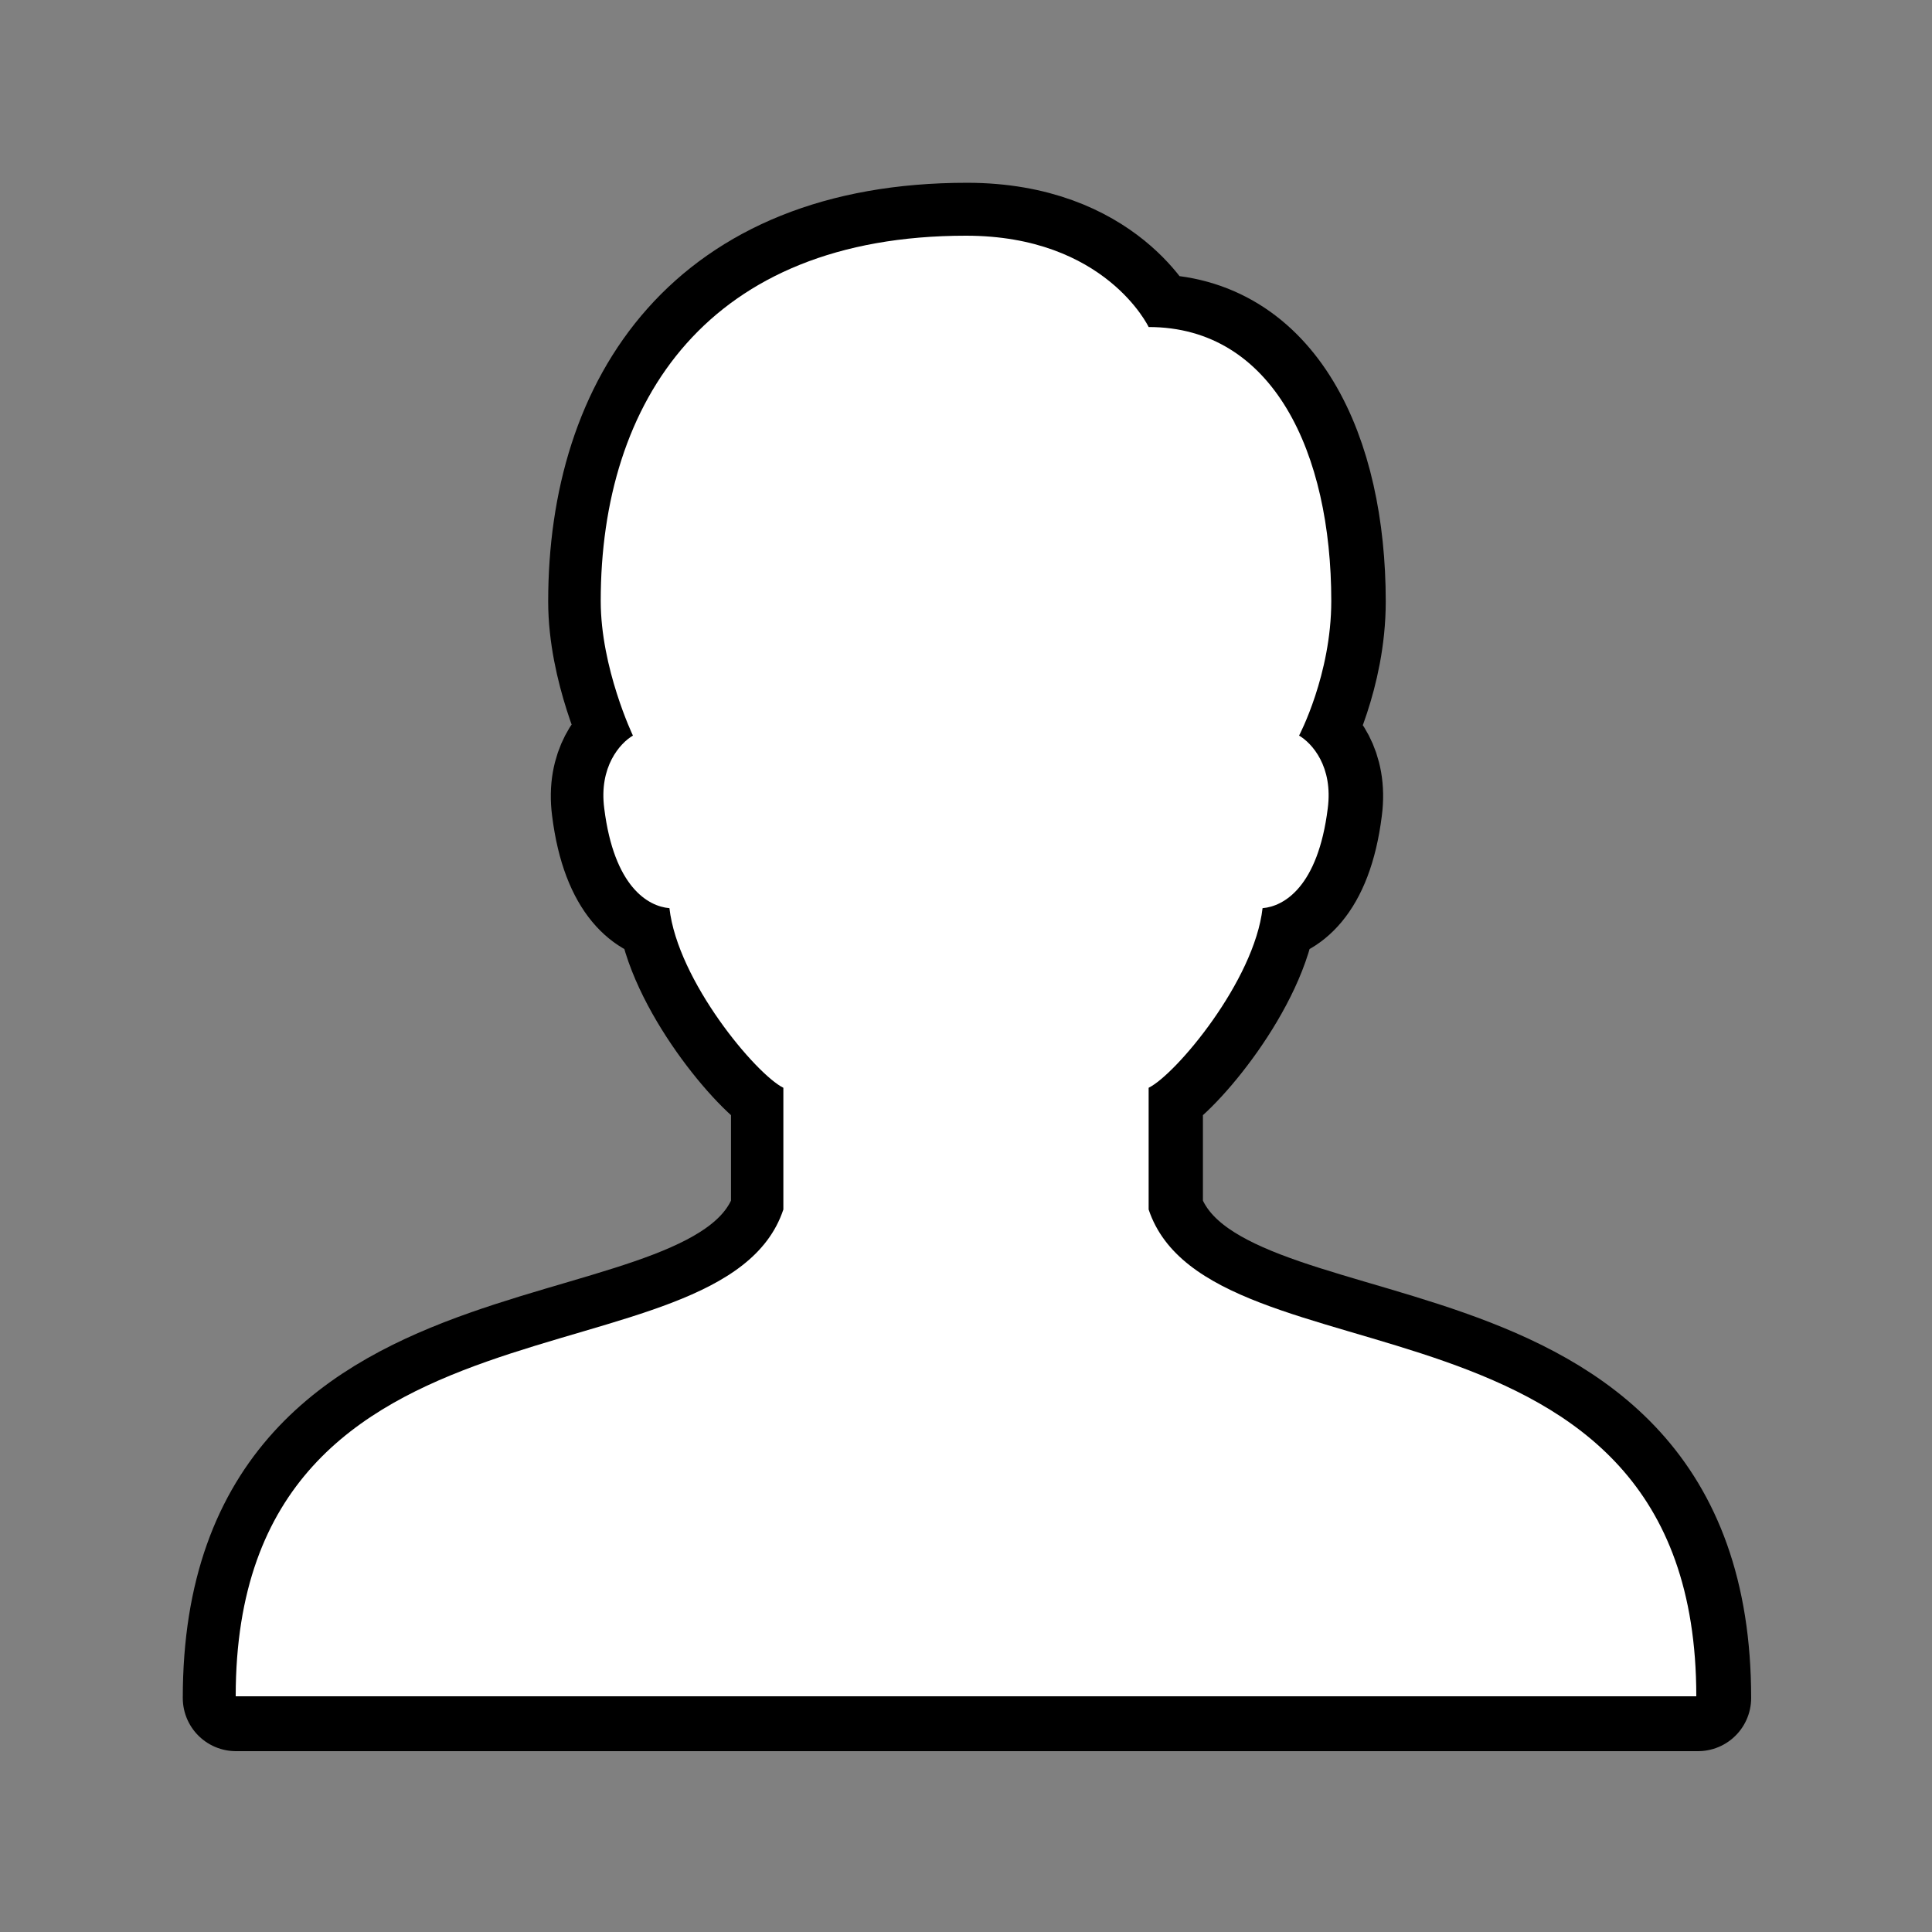
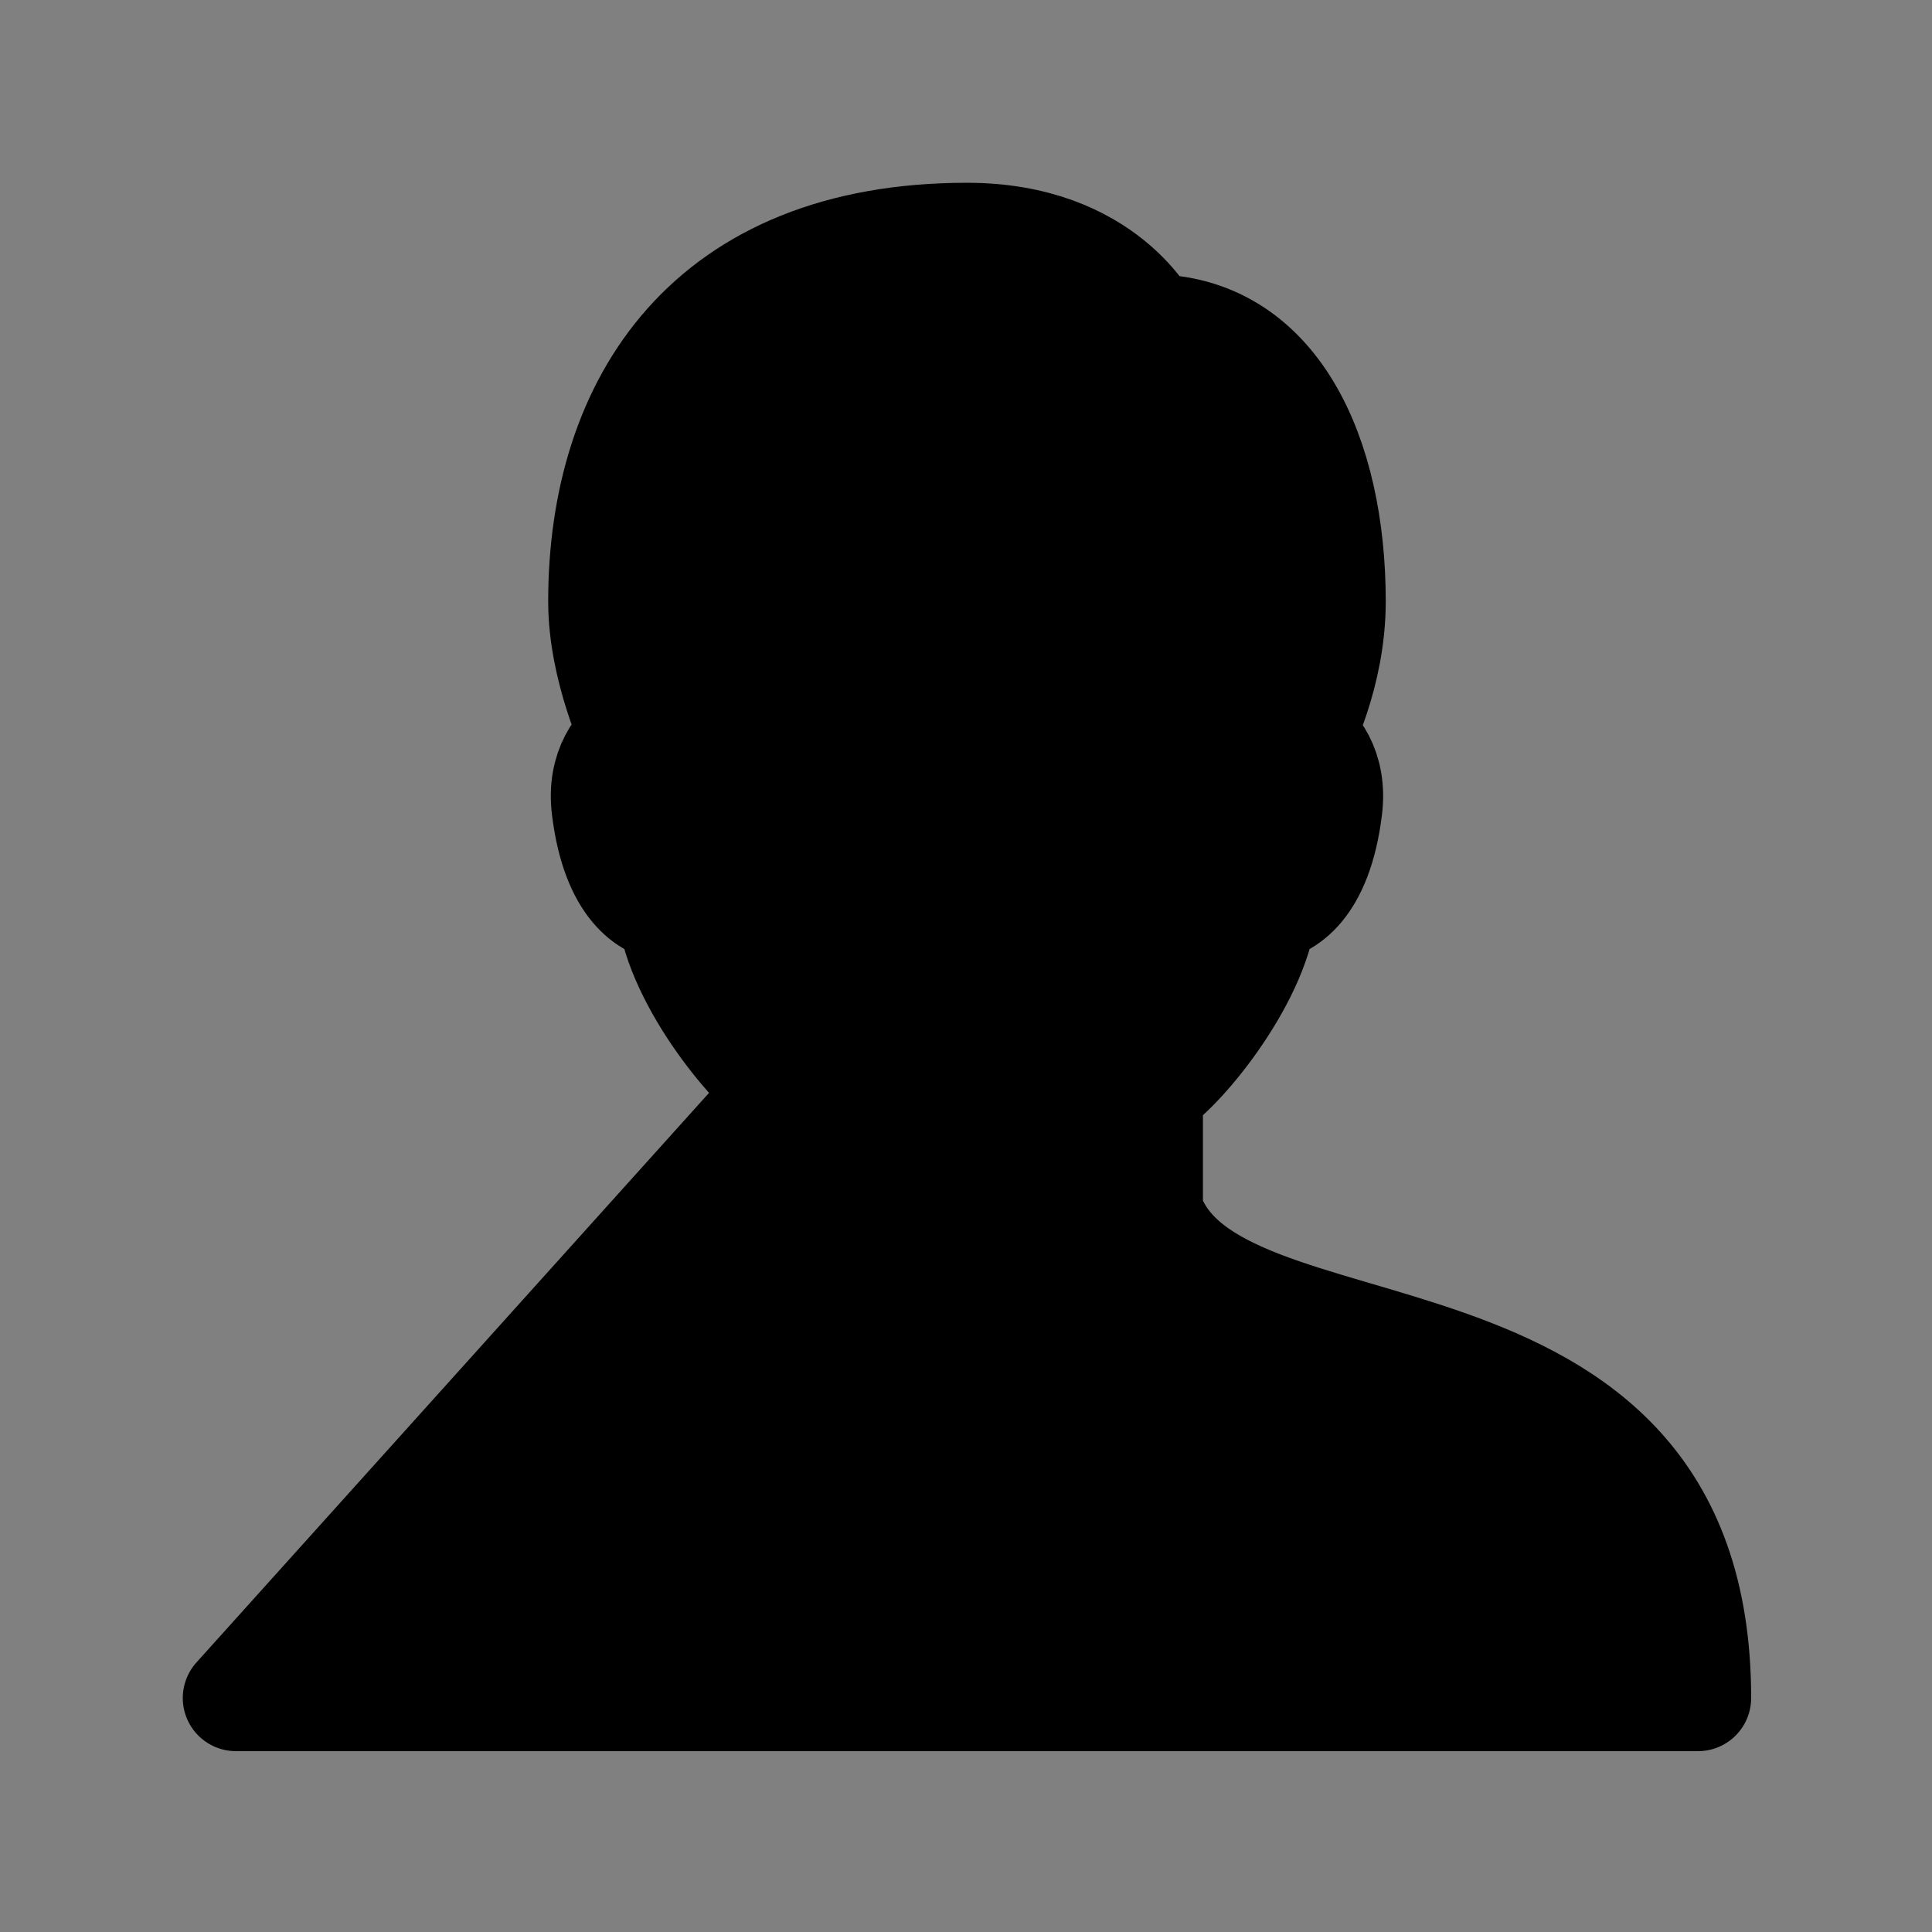
<svg xmlns="http://www.w3.org/2000/svg" viewBox="0 0 30 30" width="30px" height="30px">
  <rect x="0" y="0" width="30" height="30" fill="#808080" stroke="none" />
  <g id="surface13247821">
-     <path style="fill-rule:nonzero;fill:rgb(0%,0%,0%);fill-opacity:1;stroke-width:10;stroke-linecap:butt;stroke-linejoin:round;stroke:rgb(0%,0%,0%);stroke-opacity:1;stroke-miterlimit:10;" d="M 154.799 154.799 L 17.201 154.799 C 17.201 114.676 63.059 126.123 68.794 108.941 L 68.794 97.47 C 66.211 96.191 58.841 87.398 58.059 80.549 C 56.044 80.383 52.845 78.535 51.92 71.164 C 51.399 67.23 53.413 65.002 54.622 64.291 C 54.622 64.291 51.589 57.94 51.589 51.612 C 51.589 32.795 61.685 17.201 86 17.201 C 99.129 17.201 103.206 25.804 103.206 25.804 C 114.937 25.804 120.411 37.677 120.411 51.612 C 120.411 58.556 117.378 64.291 117.378 64.291 C 118.587 65.002 120.601 67.206 120.08 71.164 C 119.155 78.535 115.956 80.383 113.941 80.549 C 113.159 87.398 105.789 96.191 103.206 97.47 L 103.206 108.941 C 108.941 126.123 154.799 114.676 154.799 154.799 Z M 154.799 154.799 " transform="matrix(0.165,0,0,0.165,0.825,0.825)" />
-     <path style=" stroke:none;fill-rule:nonzero;fill:rgb(100%,100%,100%);fill-opacity:1;" d="M 17.836 18.781 L 17.836 16.891 C 18.262 16.68 19.477 15.23 19.605 14.102 C 19.938 14.074 20.465 13.77 20.617 12.555 C 20.703 11.902 20.371 11.539 20.172 11.422 C 20.172 11.422 20.672 10.477 20.672 9.332 C 20.672 7.035 19.77 5.078 17.836 5.078 C 17.836 5.078 17.164 3.66 15 3.66 C 10.992 3.66 9.328 6.23 9.328 9.332 C 9.328 10.375 9.828 11.422 9.828 11.422 C 9.629 11.539 9.297 11.906 9.383 12.555 C 9.535 13.77 10.062 14.074 10.395 14.102 C 10.523 15.23 11.738 16.68 12.164 16.891 L 12.164 18.781 C 11.219 21.613 3.66 19.727 3.66 26.34 L 26.34 26.34 C 26.34 19.727 18.781 21.613 17.836 18.781 Z M 17.836 18.781 " />
+     <path style="fill-rule:nonzero;fill:rgb(0%,0%,0%);fill-opacity:1;stroke-width:10;stroke-linecap:butt;stroke-linejoin:round;stroke:rgb(0%,0%,0%);stroke-opacity:1;stroke-miterlimit:10;" d="M 154.799 154.799 L 17.201 154.799 L 68.794 97.47 C 66.211 96.191 58.841 87.398 58.059 80.549 C 56.044 80.383 52.845 78.535 51.92 71.164 C 51.399 67.23 53.413 65.002 54.622 64.291 C 54.622 64.291 51.589 57.94 51.589 51.612 C 51.589 32.795 61.685 17.201 86 17.201 C 99.129 17.201 103.206 25.804 103.206 25.804 C 114.937 25.804 120.411 37.677 120.411 51.612 C 120.411 58.556 117.378 64.291 117.378 64.291 C 118.587 65.002 120.601 67.206 120.08 71.164 C 119.155 78.535 115.956 80.383 113.941 80.549 C 113.159 87.398 105.789 96.191 103.206 97.47 L 103.206 108.941 C 108.941 126.123 154.799 114.676 154.799 154.799 Z M 154.799 154.799 " transform="matrix(0.165,0,0,0.165,0.825,0.825)" />
  </g>
</svg>